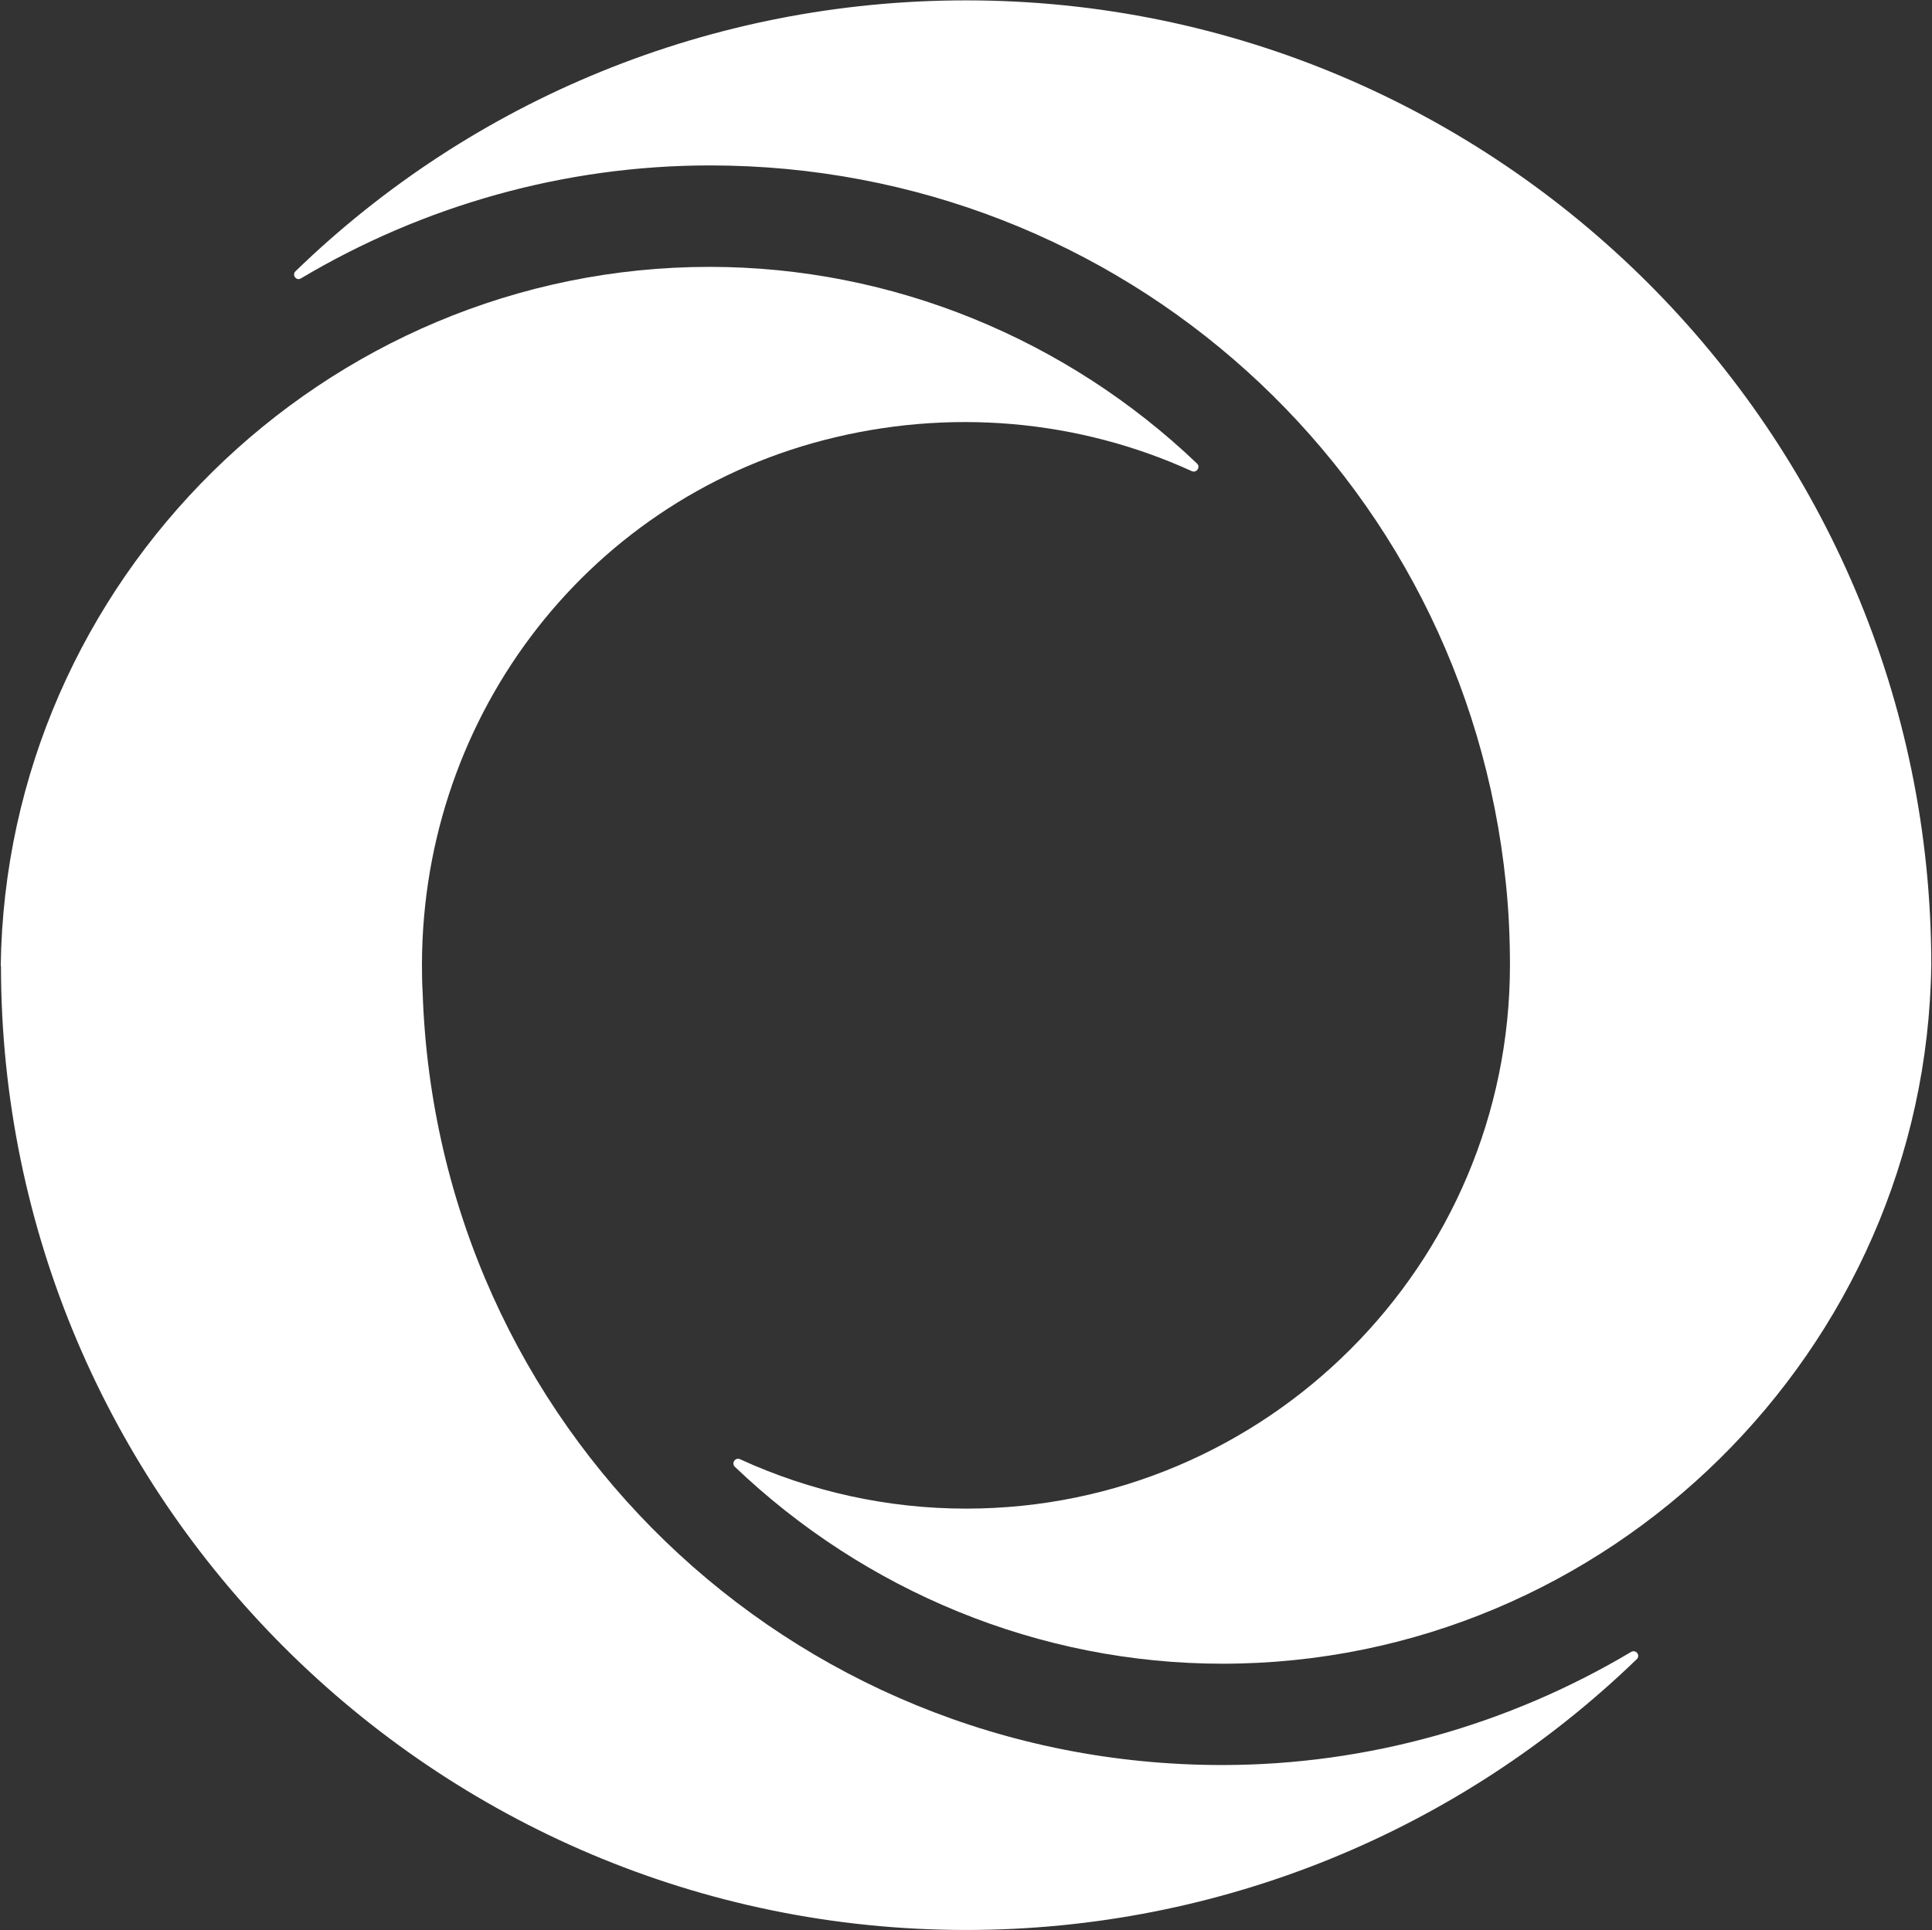
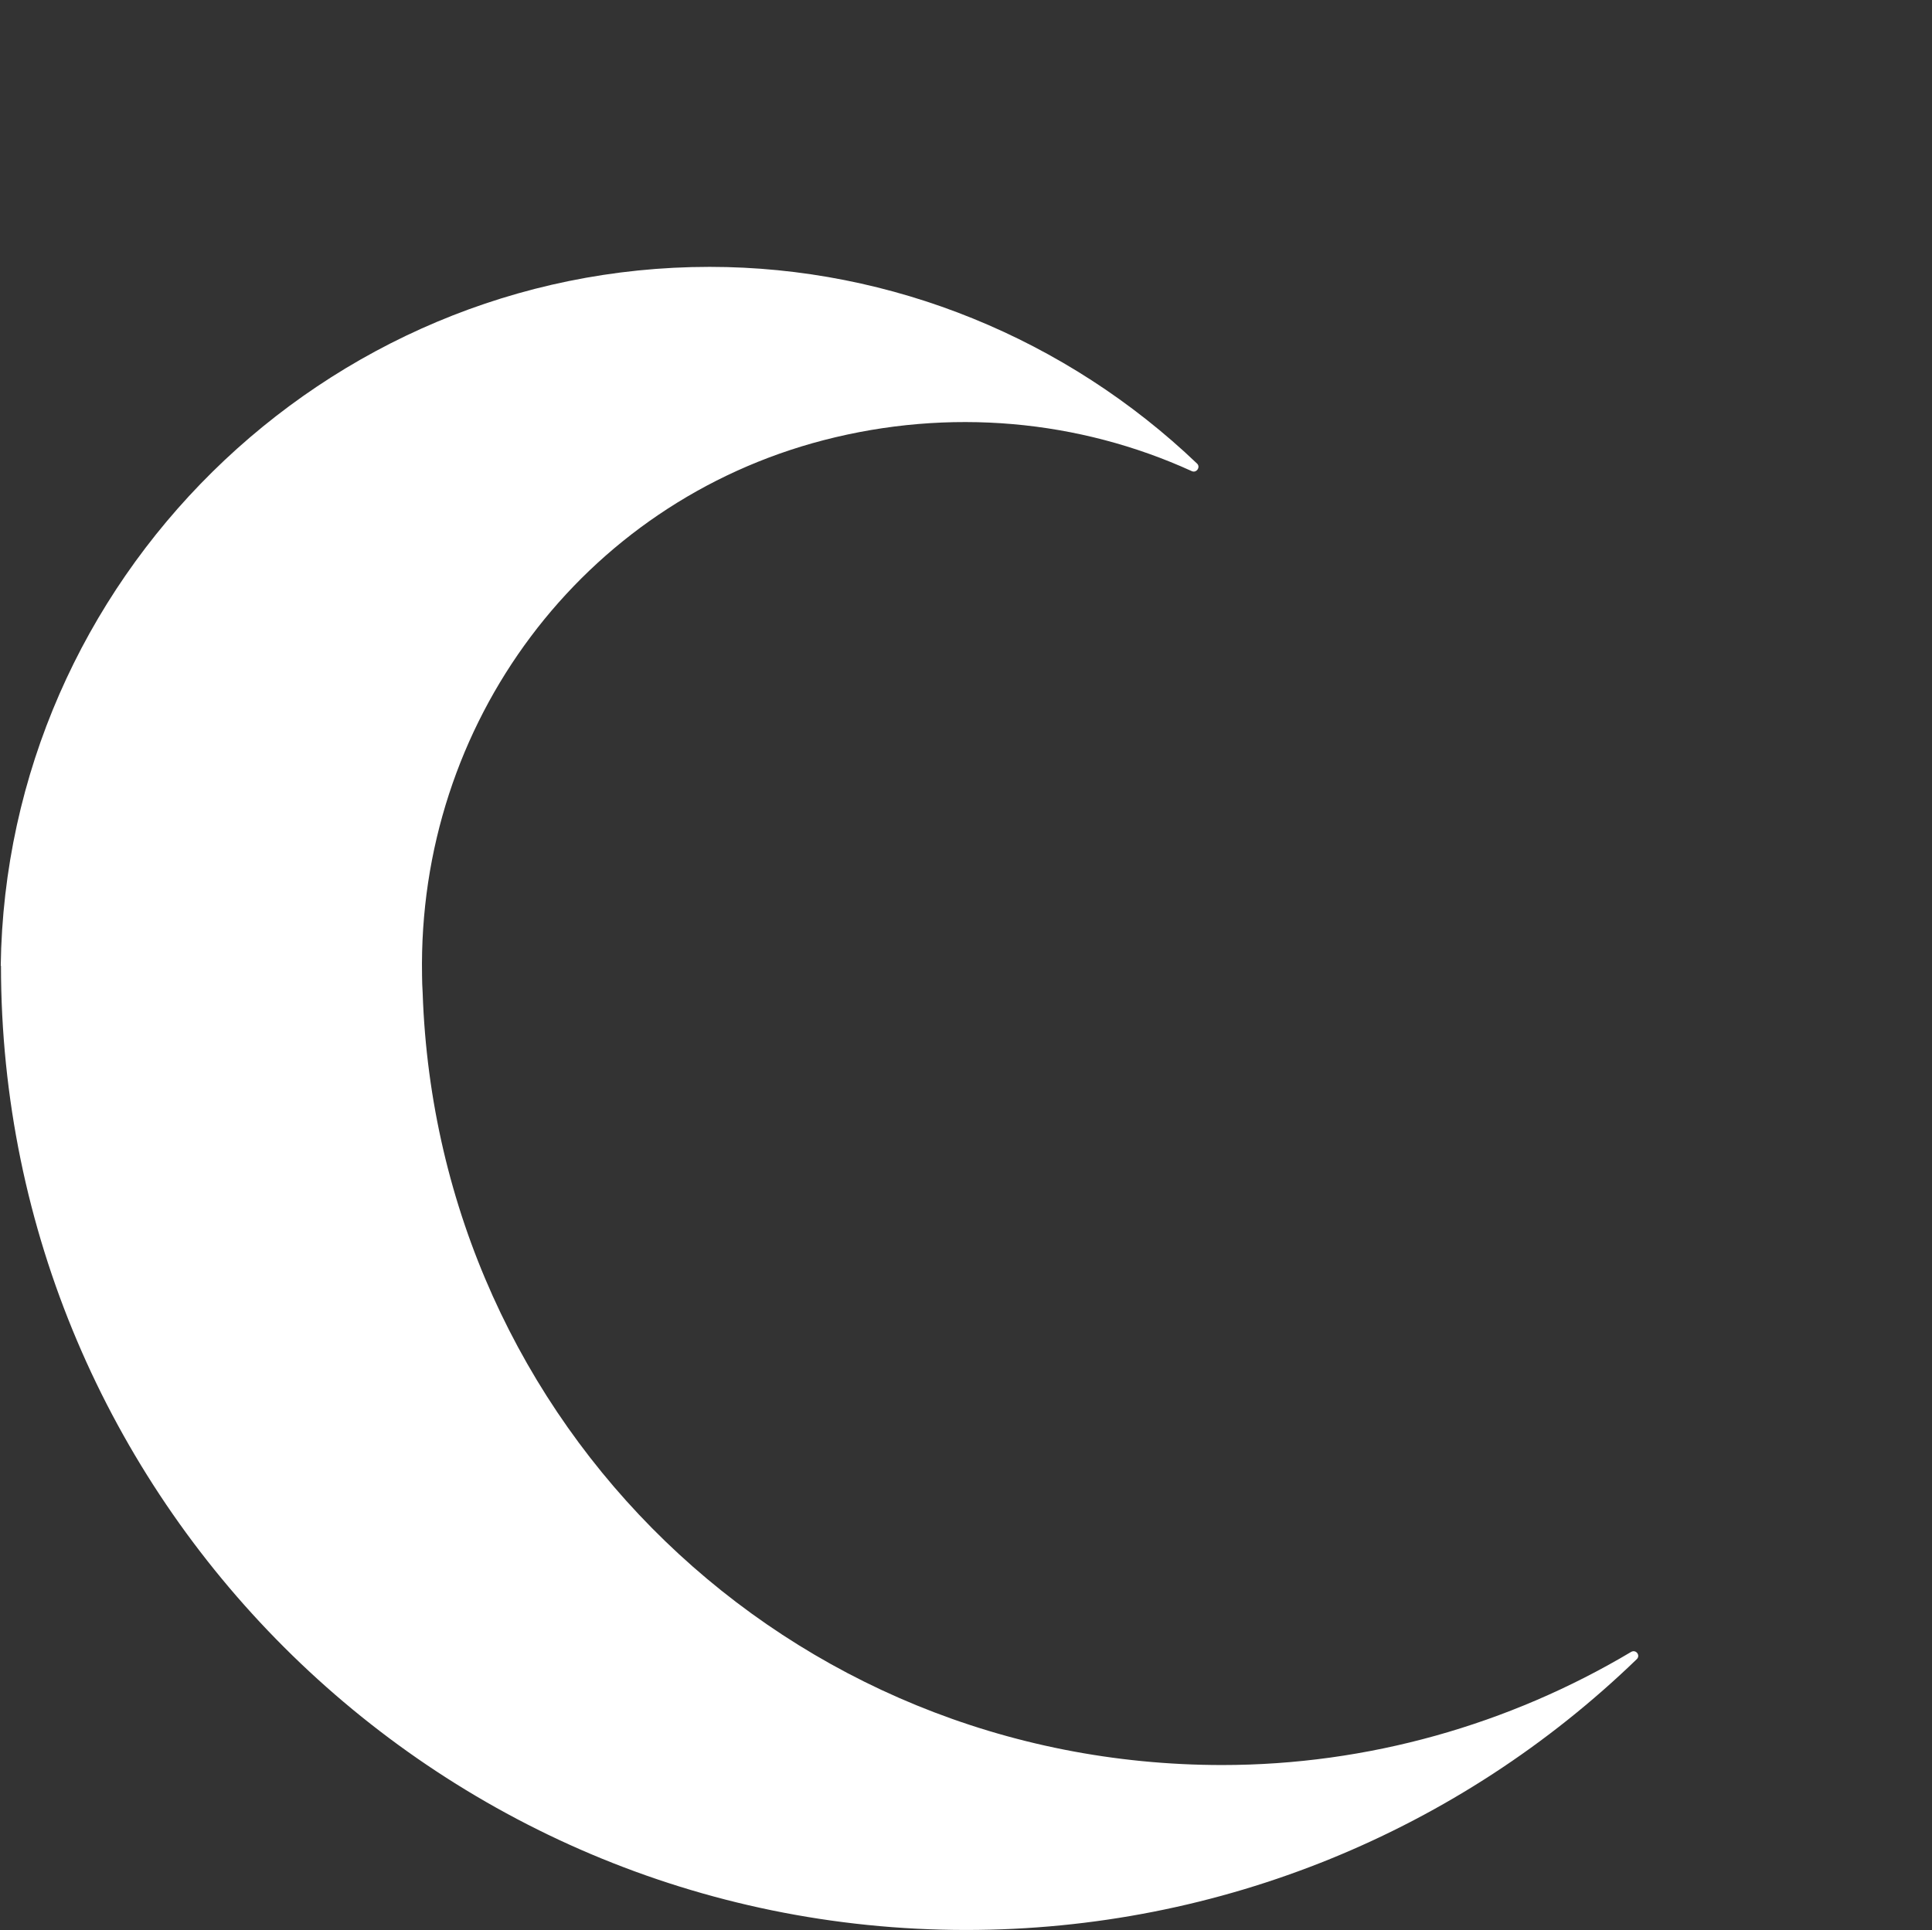
<svg xmlns="http://www.w3.org/2000/svg" version="1.2" viewBox="0 0 1588 1587" width="1588" height="1587">
  <rect x="0" y="0" width="1588" height="1587" fill="#333333" stroke="none" />
  <title>logo-colored-svg</title>
  <style>
		.s0 { fill: #ffffff } 
	</style>
-   <path id="Layer" class="s0" d="m1004.8 1367.8c-150.6 0-293.7-59.6-400.8-161.9-3.1-2.9 0.4-8.1 4.3-6.2 57.8 26.5 121 40.6 185.8 40.6 246.5 0 447-200.5 447-446.9 0-22.1-1-44.7-3.3-66.7-34.2-336.7-315.5-590.7-654.3-590.7-119.7 0-235.7 33.1-336.2 92.9-3.7 2.3-7.7-2.9-4.3-6 145.4-141 341.3-222.6 551.1-222.6 437.5 0 793.3 356 793.3 792.9-4.1 316.8-265.5 574.6-582.6 574.6z" />
  <path id="Layer" class="s0" d="m0.6 794.2c4.2-317 265.6-574.8 582.7-574.8 150.3 0 293.5 59.4 400.6 161.7 3.1 2.9-0.5 8.1-4.4 6.2-92.6-42.2-199-52.3-302.6-25.4-198 51.5-333.7 232.5-330 440 0 4.6 0.2 9.3 0.5 14.3 12 355.9 300.7 634.9 657.2 634.9 119.5 0 235.7-33.2 336.1-93 4-2.3 7.9 2.9 4.6 6-145.6 140.8-341.8 222.6-551.2 222.6-437.4 0-793.3-355.8-793.3-792.9" />
</svg>